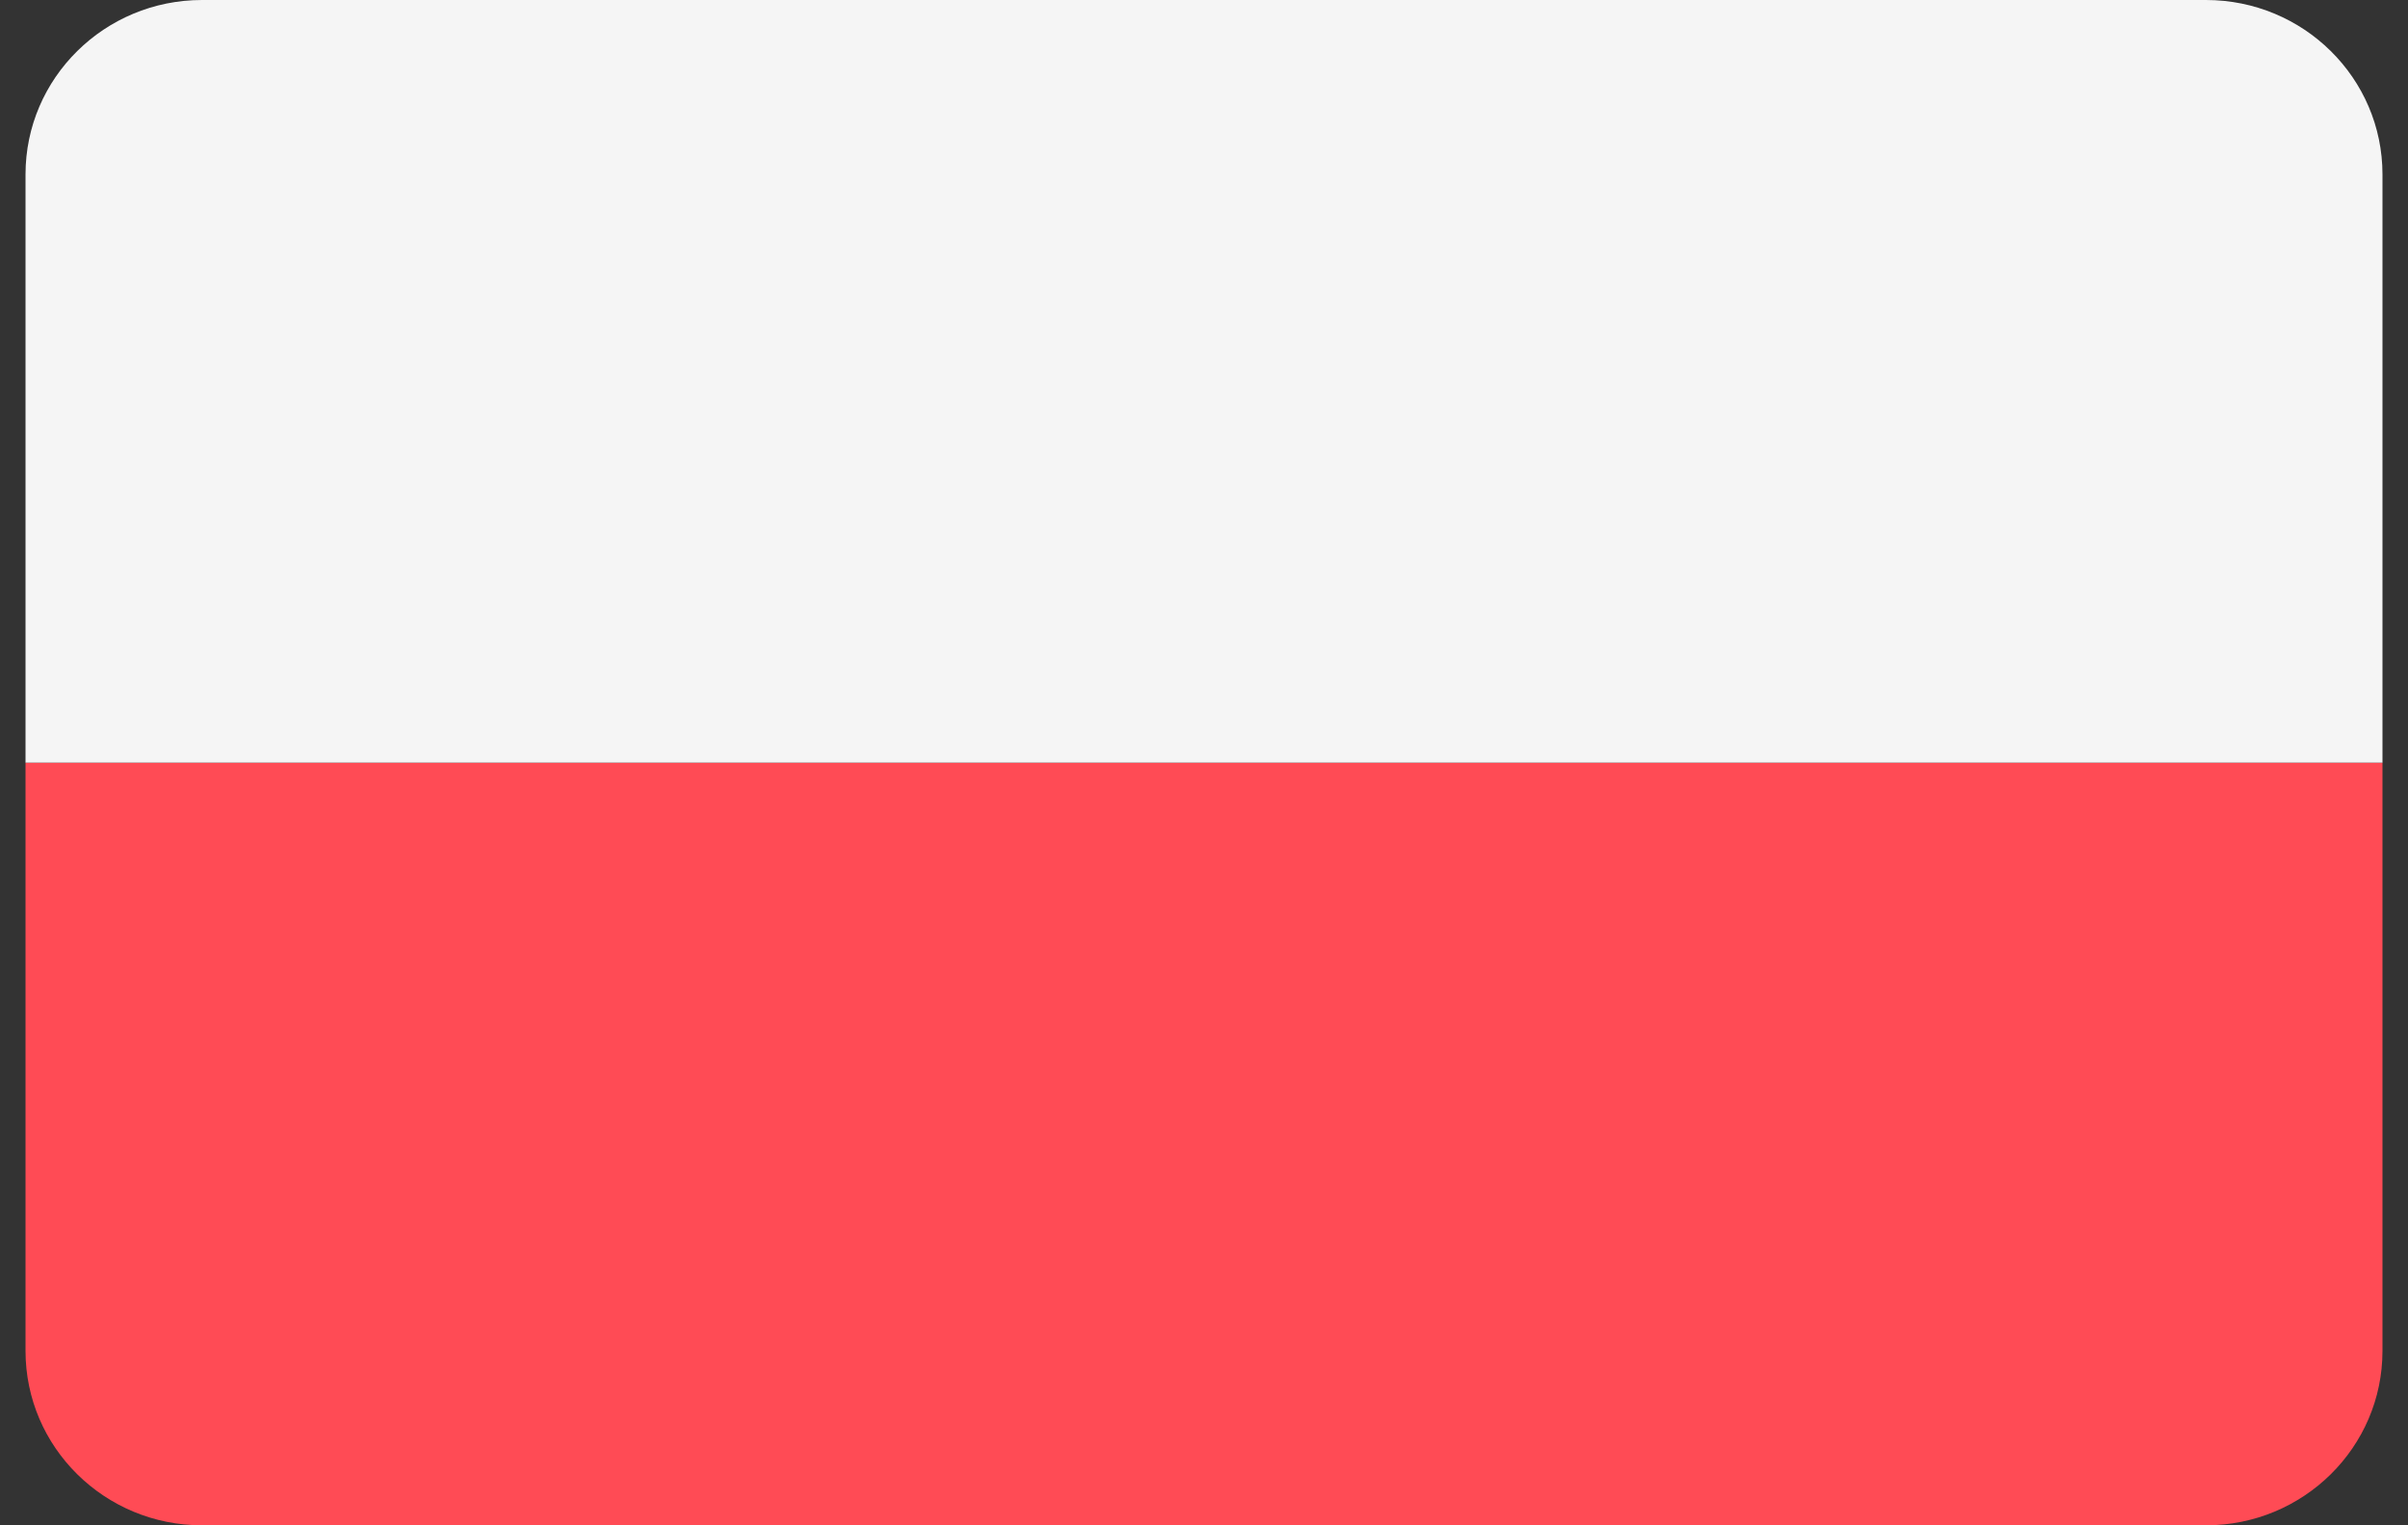
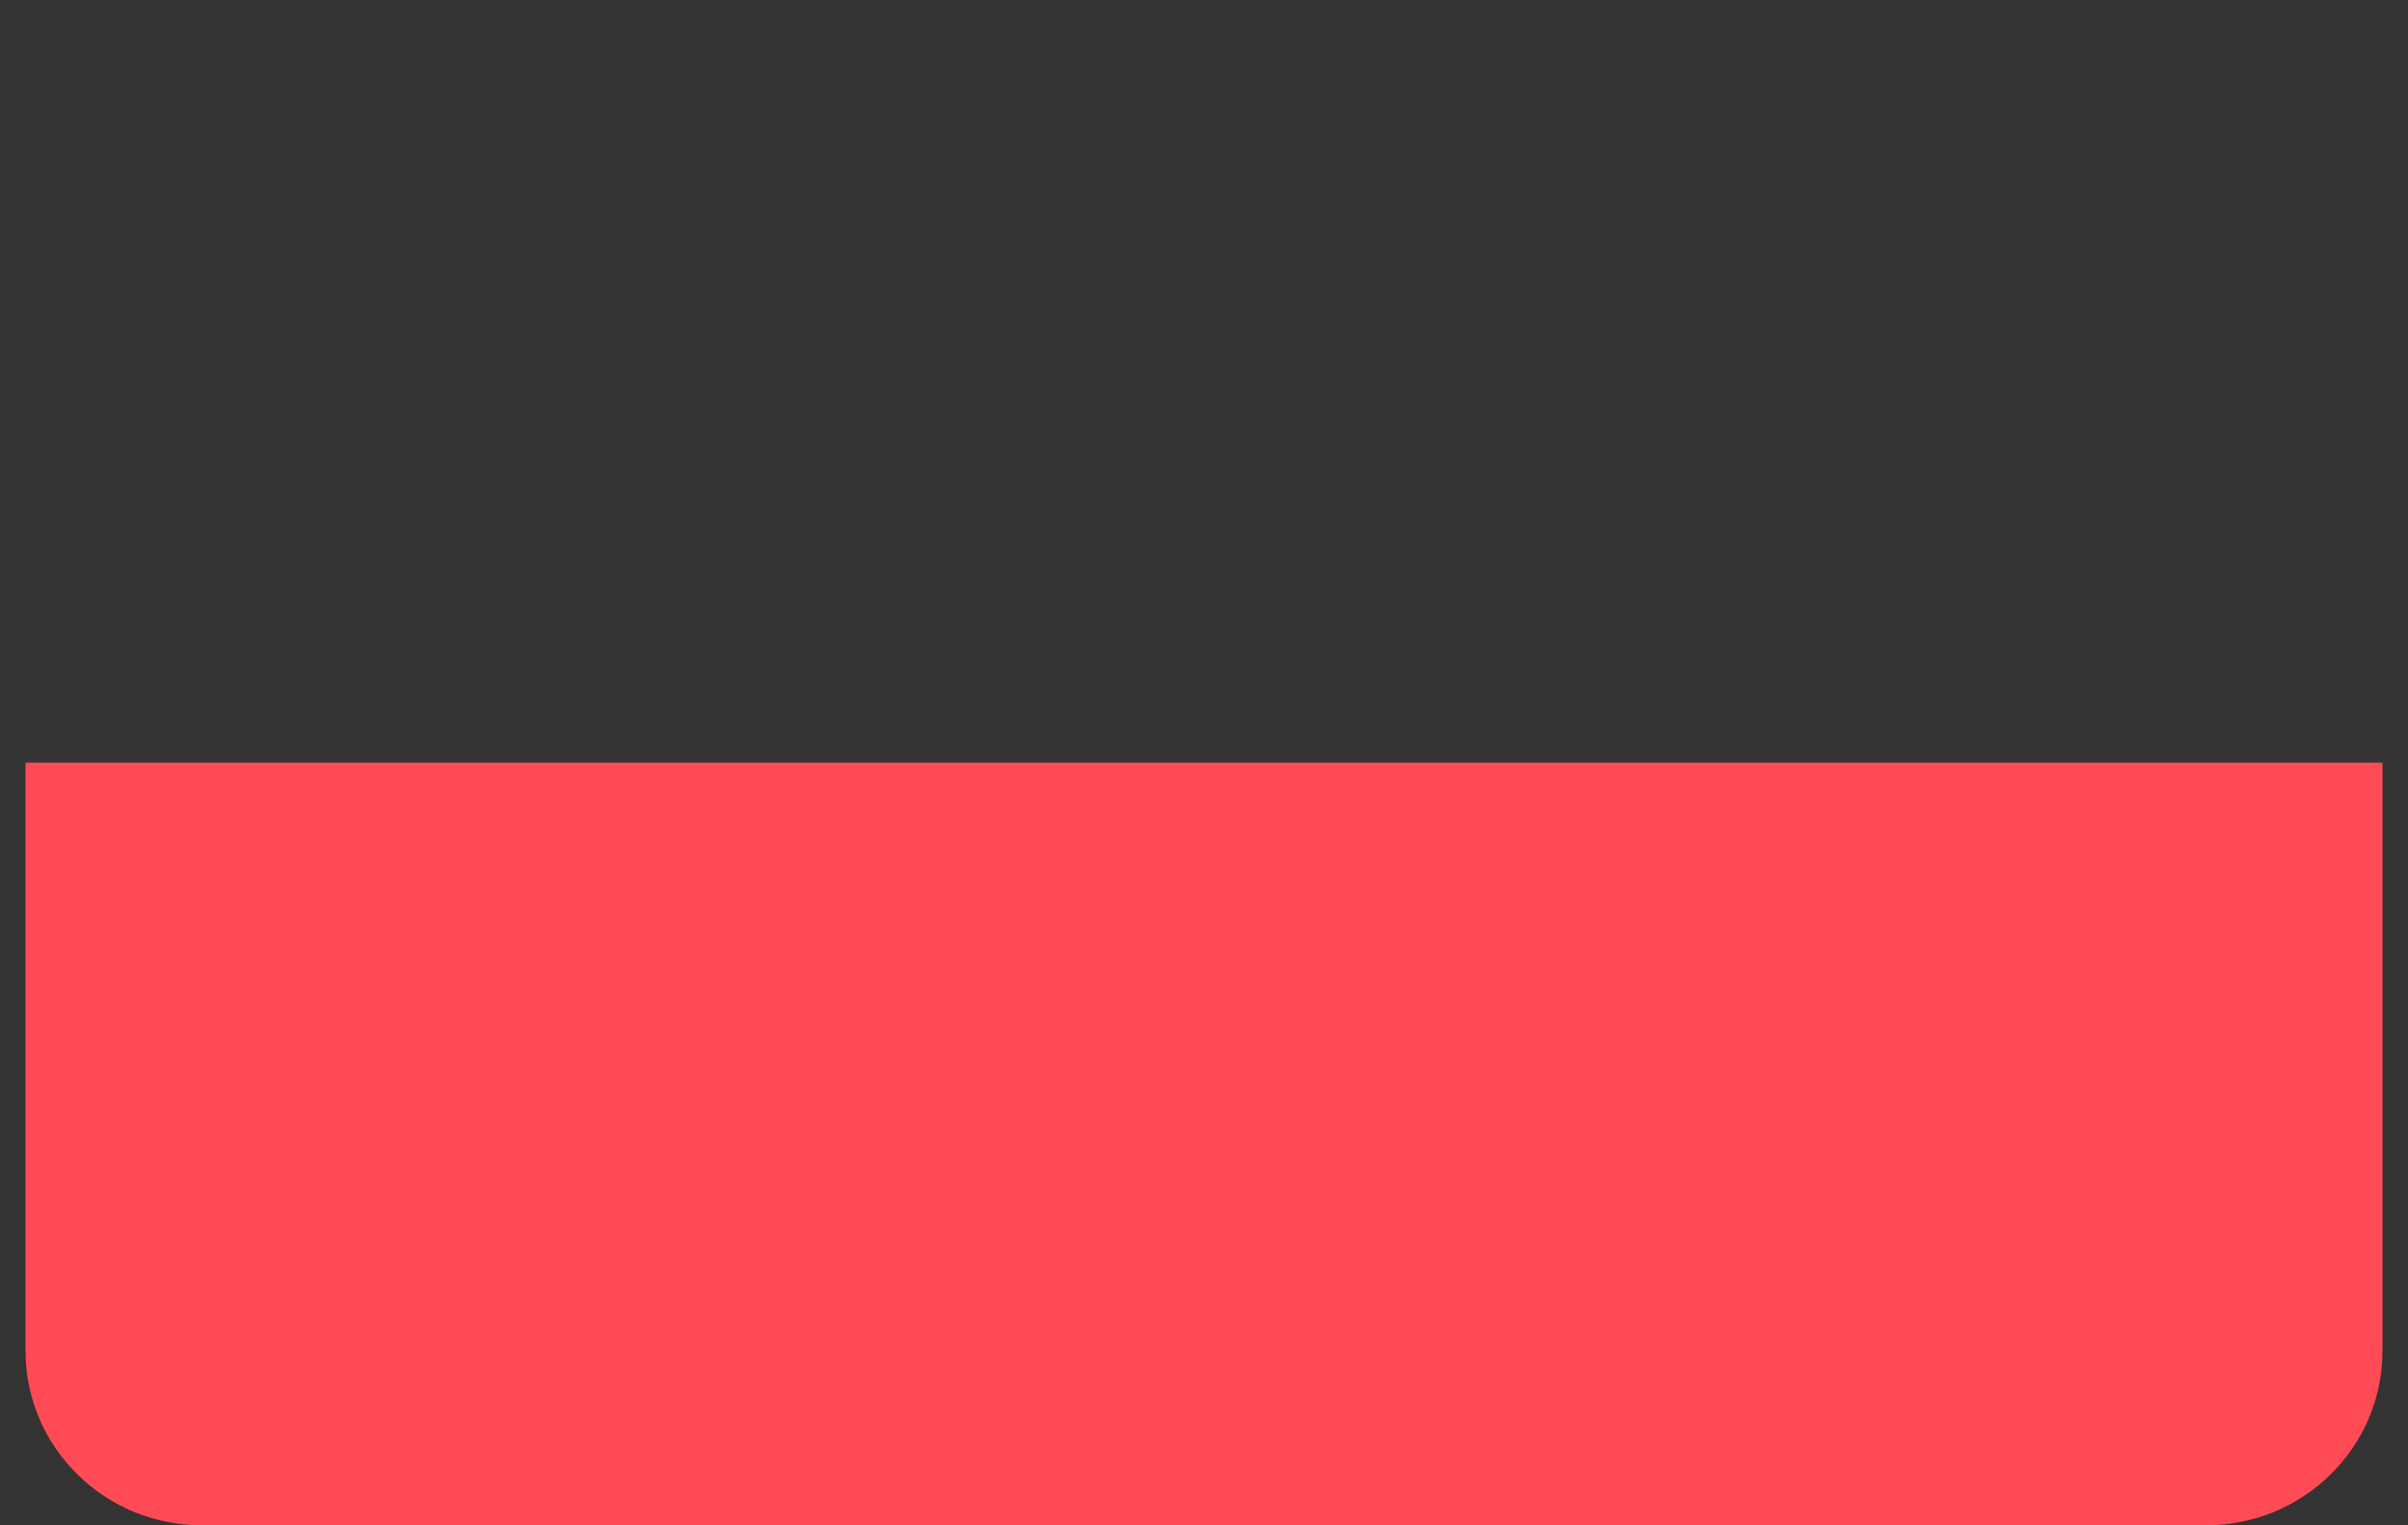
<svg xmlns="http://www.w3.org/2000/svg" width="60" height="38" viewBox="0 0 60 38" fill="none">
  <rect x="0" y="0" width="60" height="38" fill="#333333" stroke="none" />
  <path d="M0.636 33.656C0.636 36.055 2.606 38 5.035 38H54.965C57.395 38 59.364 36.055 59.364 33.656V19H0.636V33.656Z" fill="#FF4B55" />
-   <path d="M54.965 0H5.035C2.606 0 0.636 1.945 0.636 4.344V19H59.364V4.344C59.364 1.945 57.395 0 54.965 0Z" fill="#F5F5F5" />
</svg>